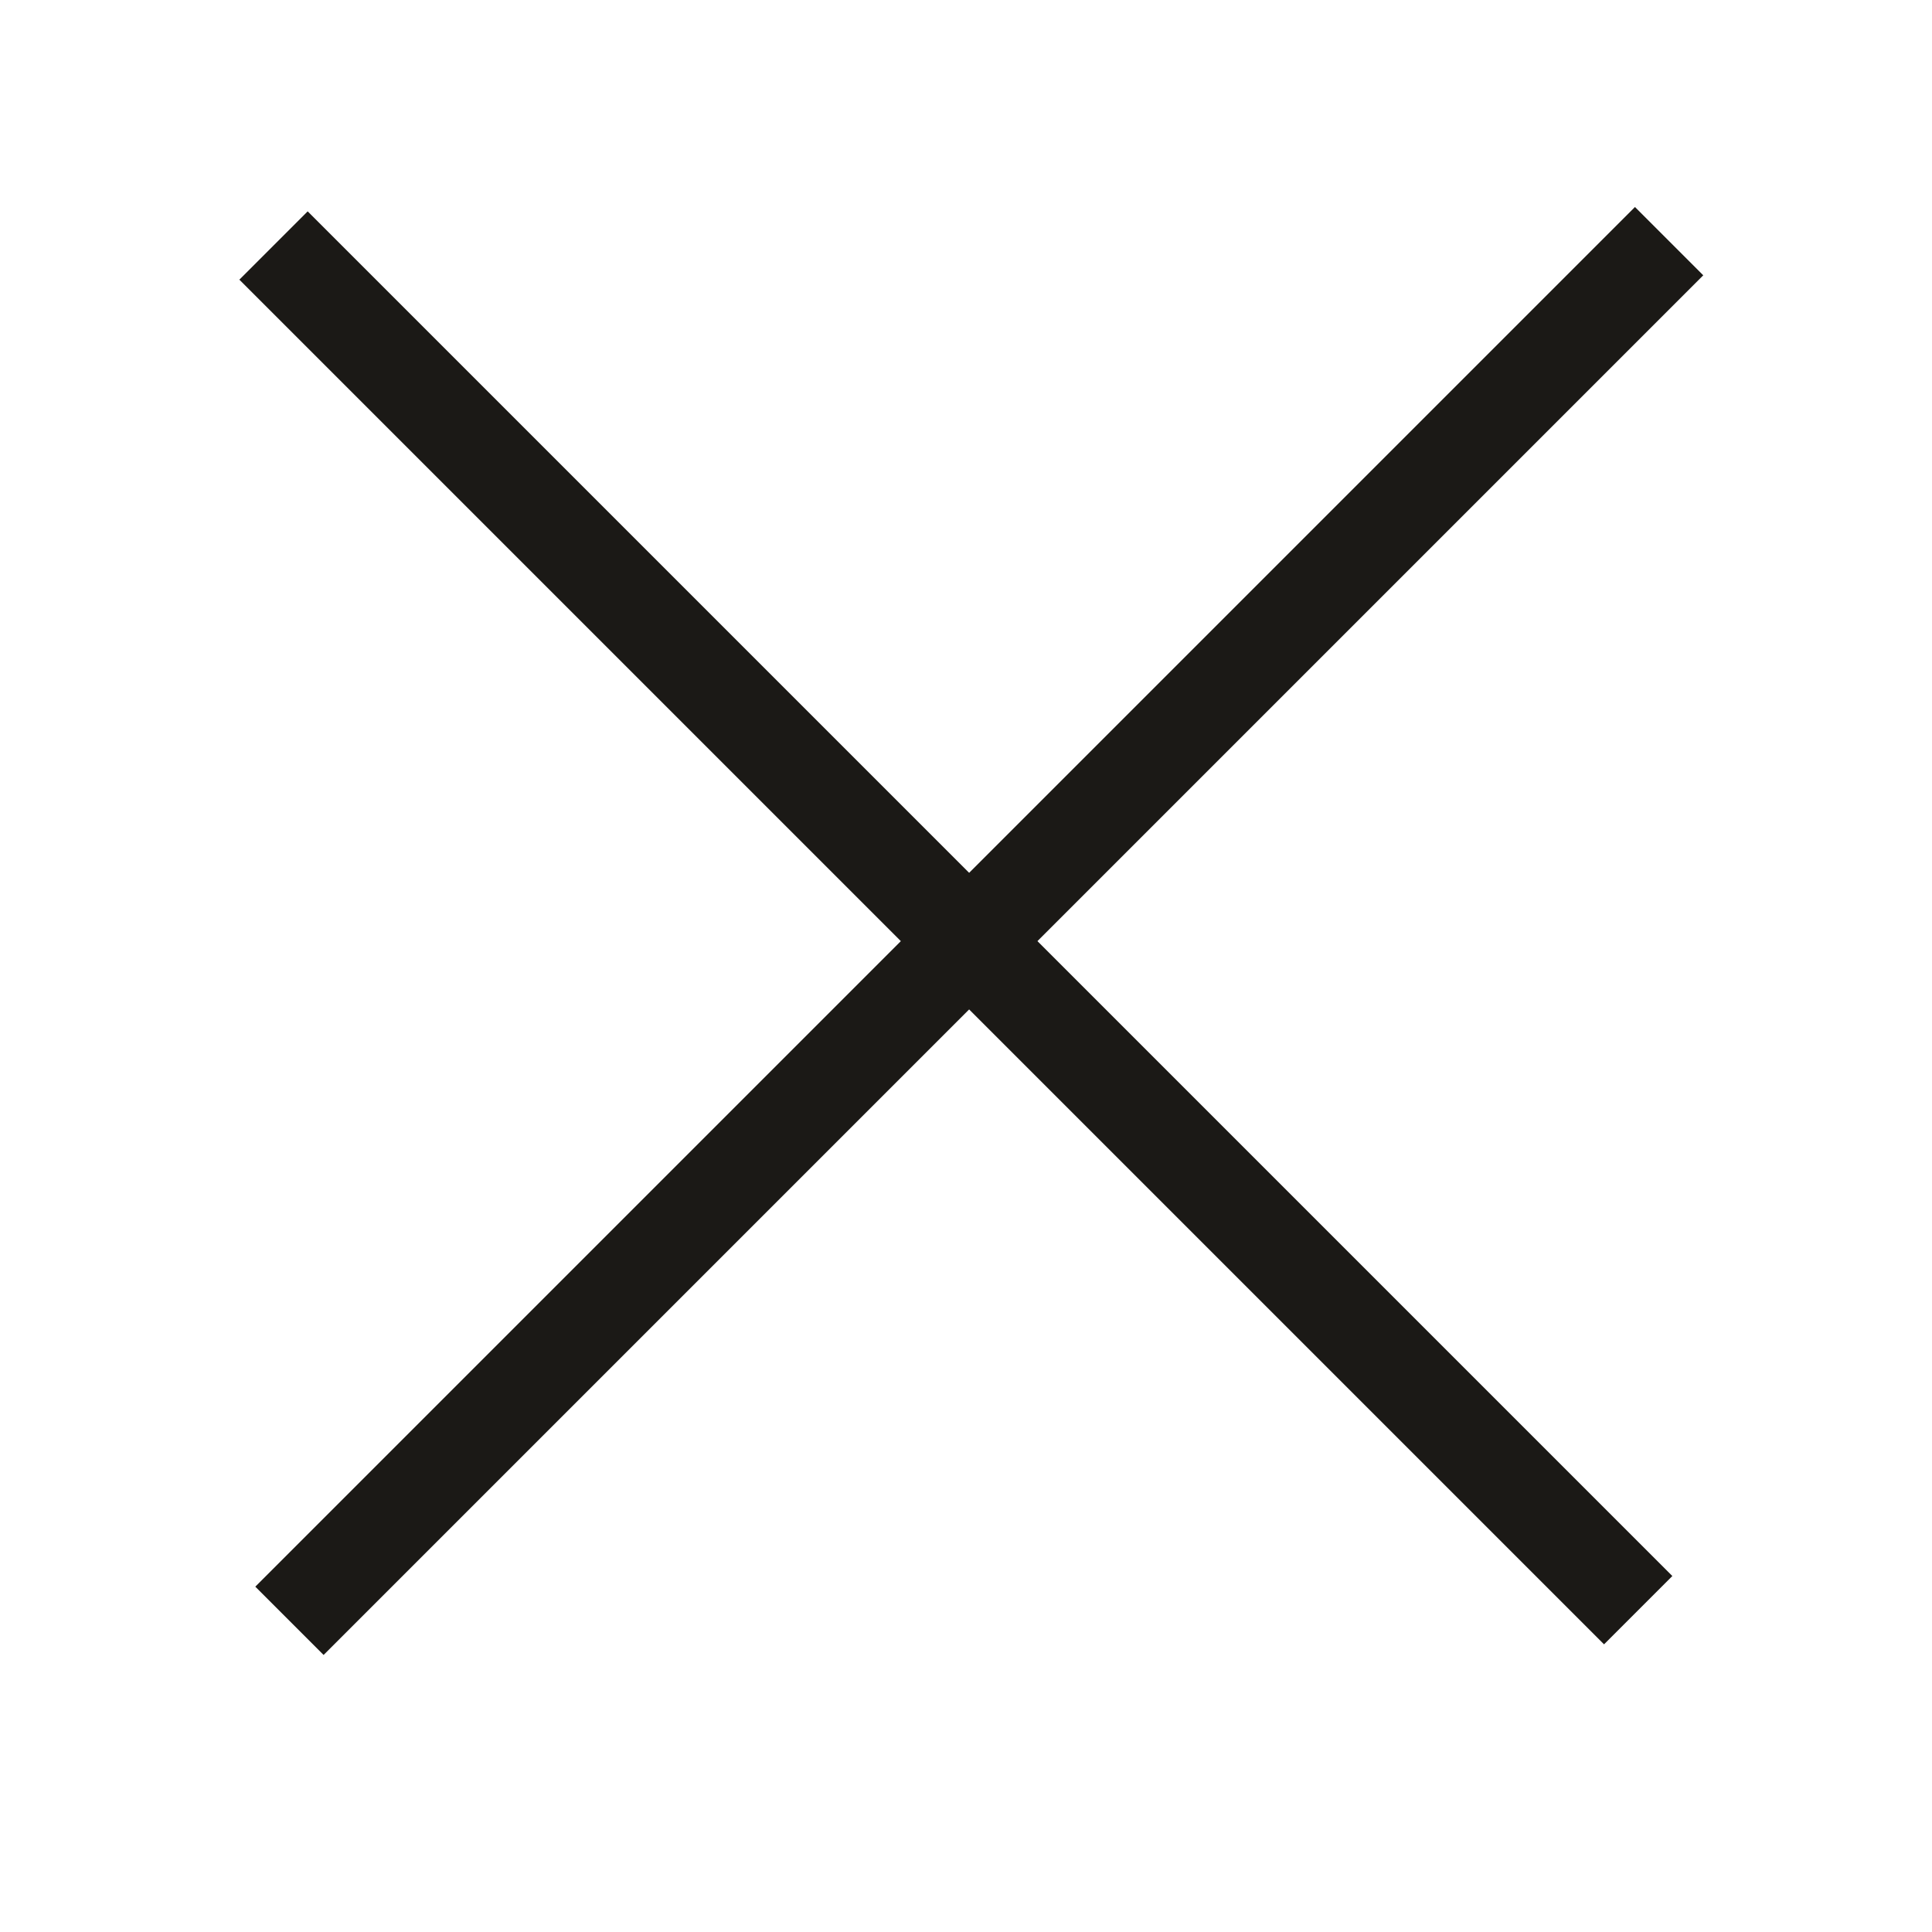
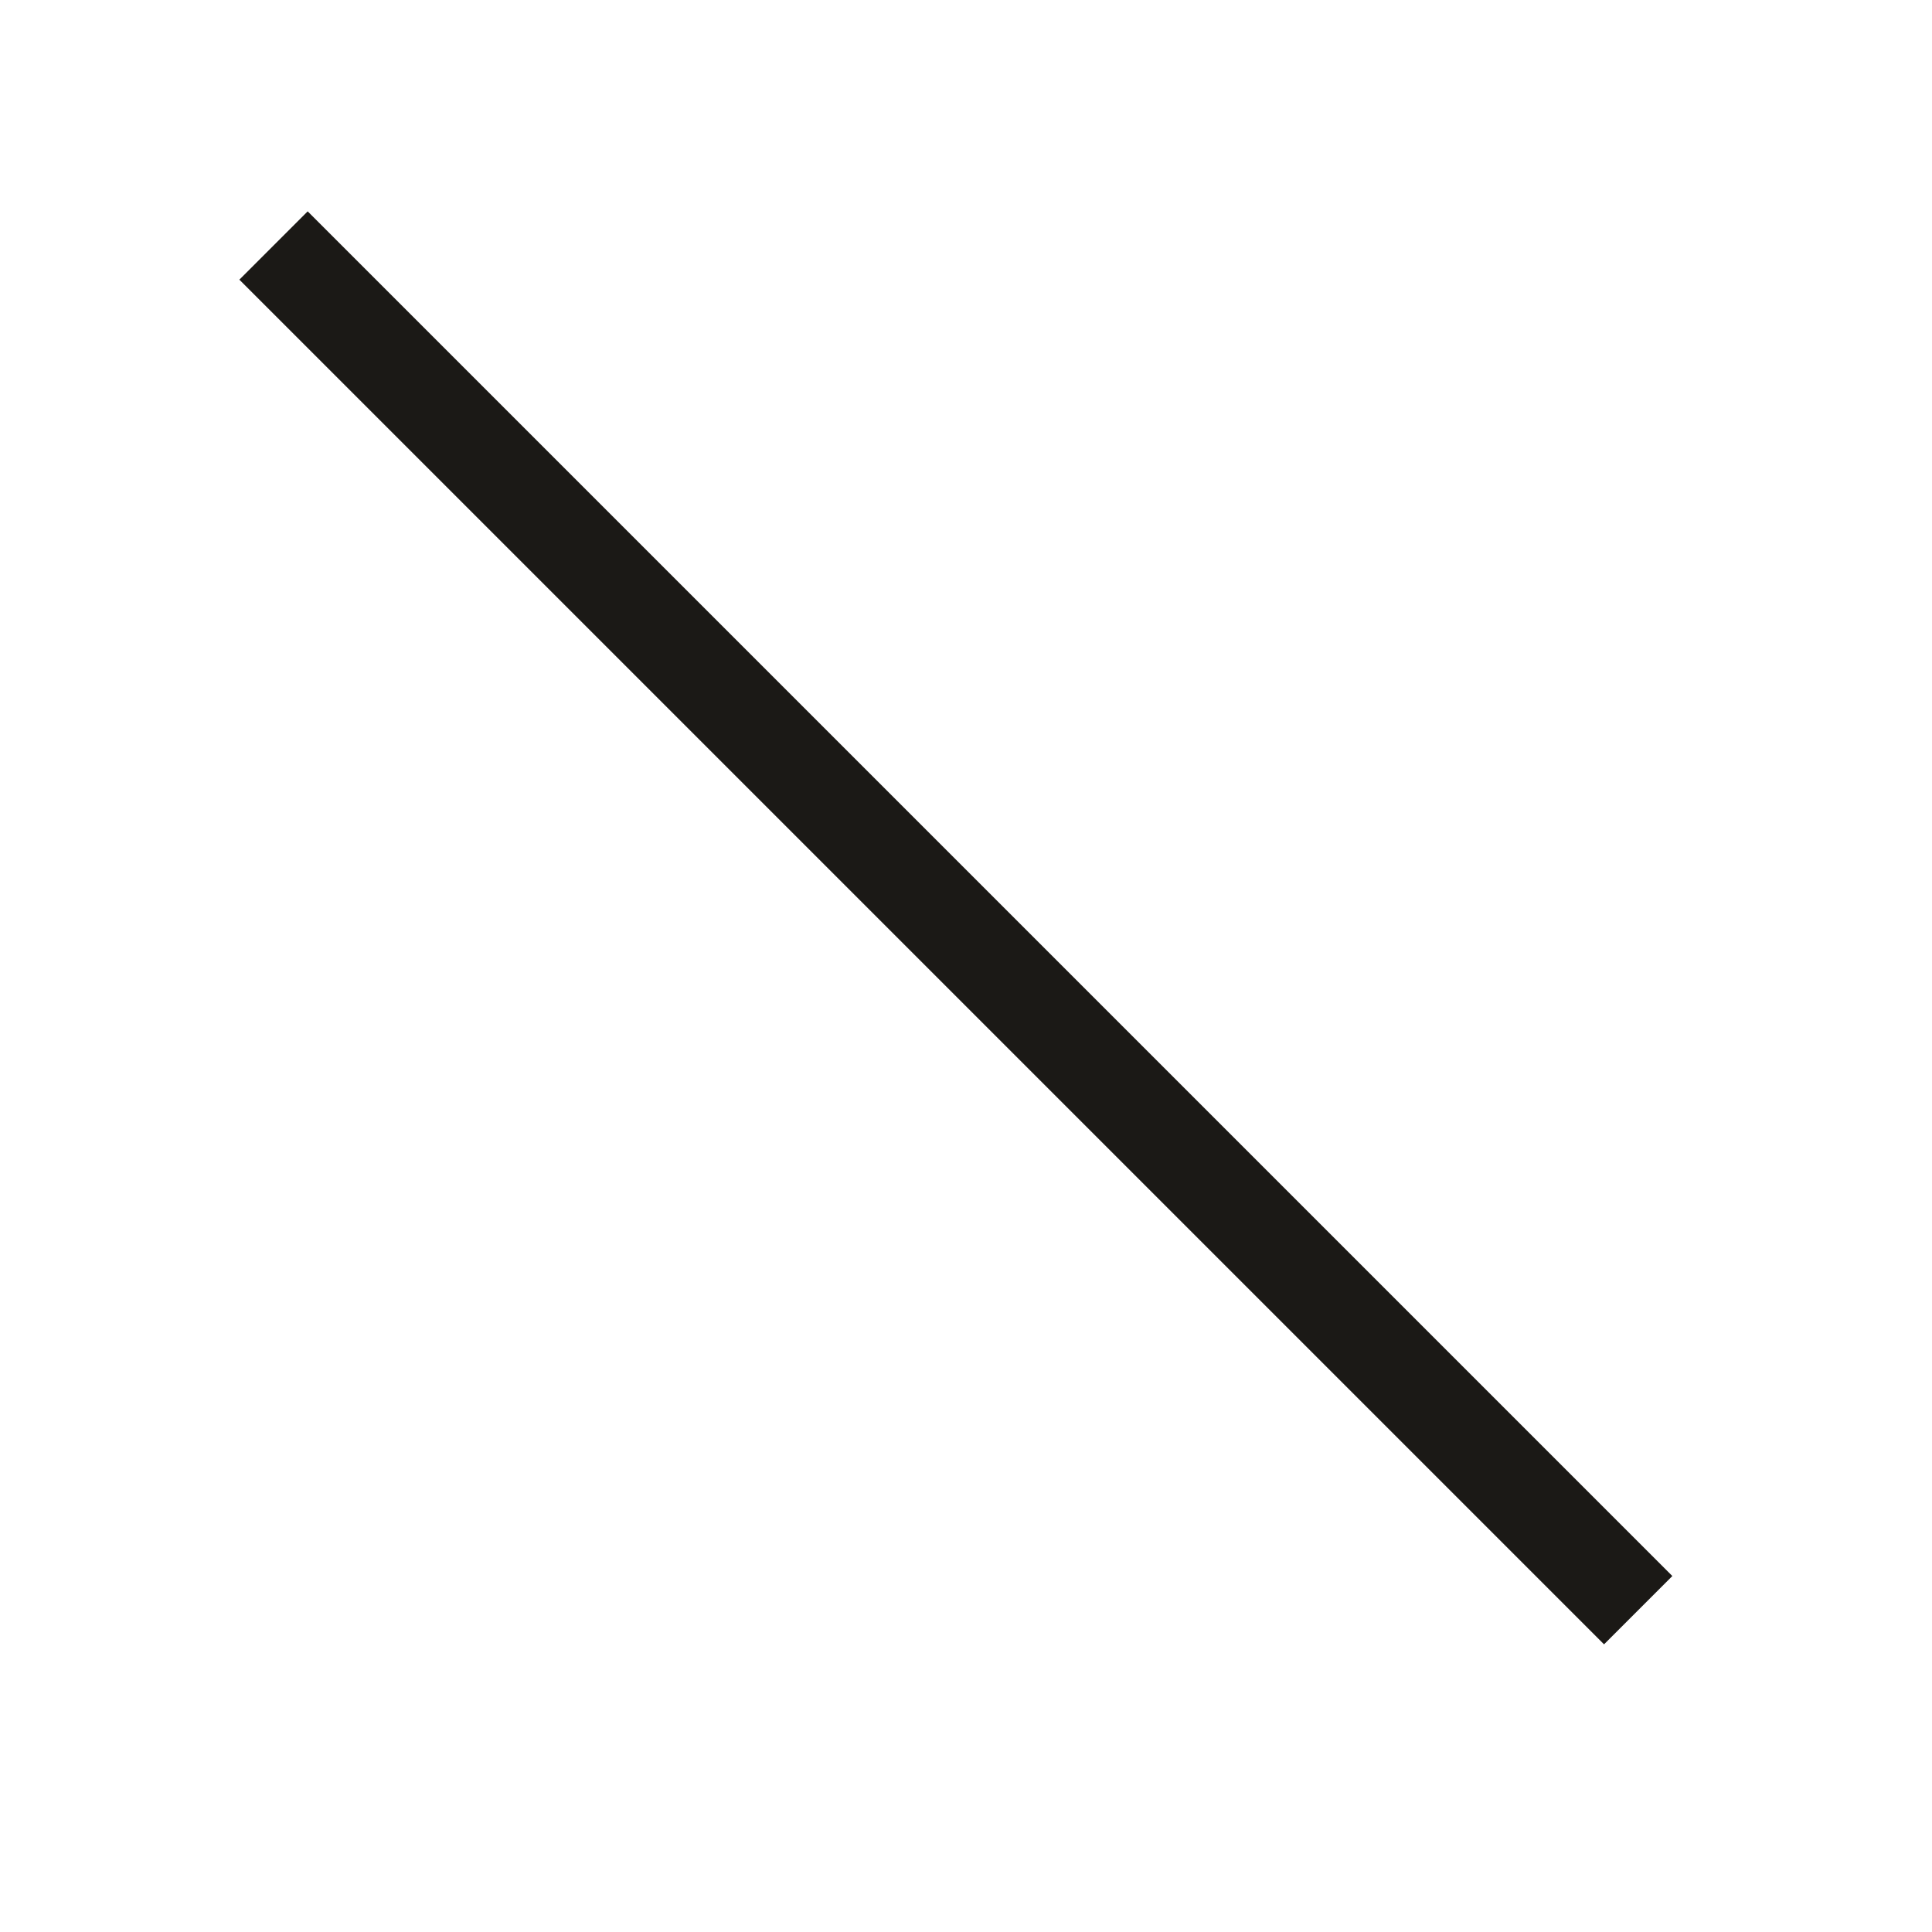
<svg xmlns="http://www.w3.org/2000/svg" id="IC_MO_close_40" data-name="IC_MO_close 40" width="40" height="40" viewBox="0 0 40 40">
  <rect id="사각형_6_복사_3" data-name="사각형 6 복사 3" width="40" height="40" fill="none" opacity="0.2" />
  <line id="Shape_1" data-name="Shape 1" x2="26.84" y2="26.84" transform="translate(6.37 5.79)" fill="none" stroke="#1b1916" stroke-linecap="square" stroke-width="2" />
-   <line id="Shape_1_copy" data-name="Shape 1 copy" x1="27.15" y2="27.15" transform="translate(6.7 5.7)" fill="none" stroke="#1b1916" stroke-linecap="square" stroke-width="2" />
</svg>